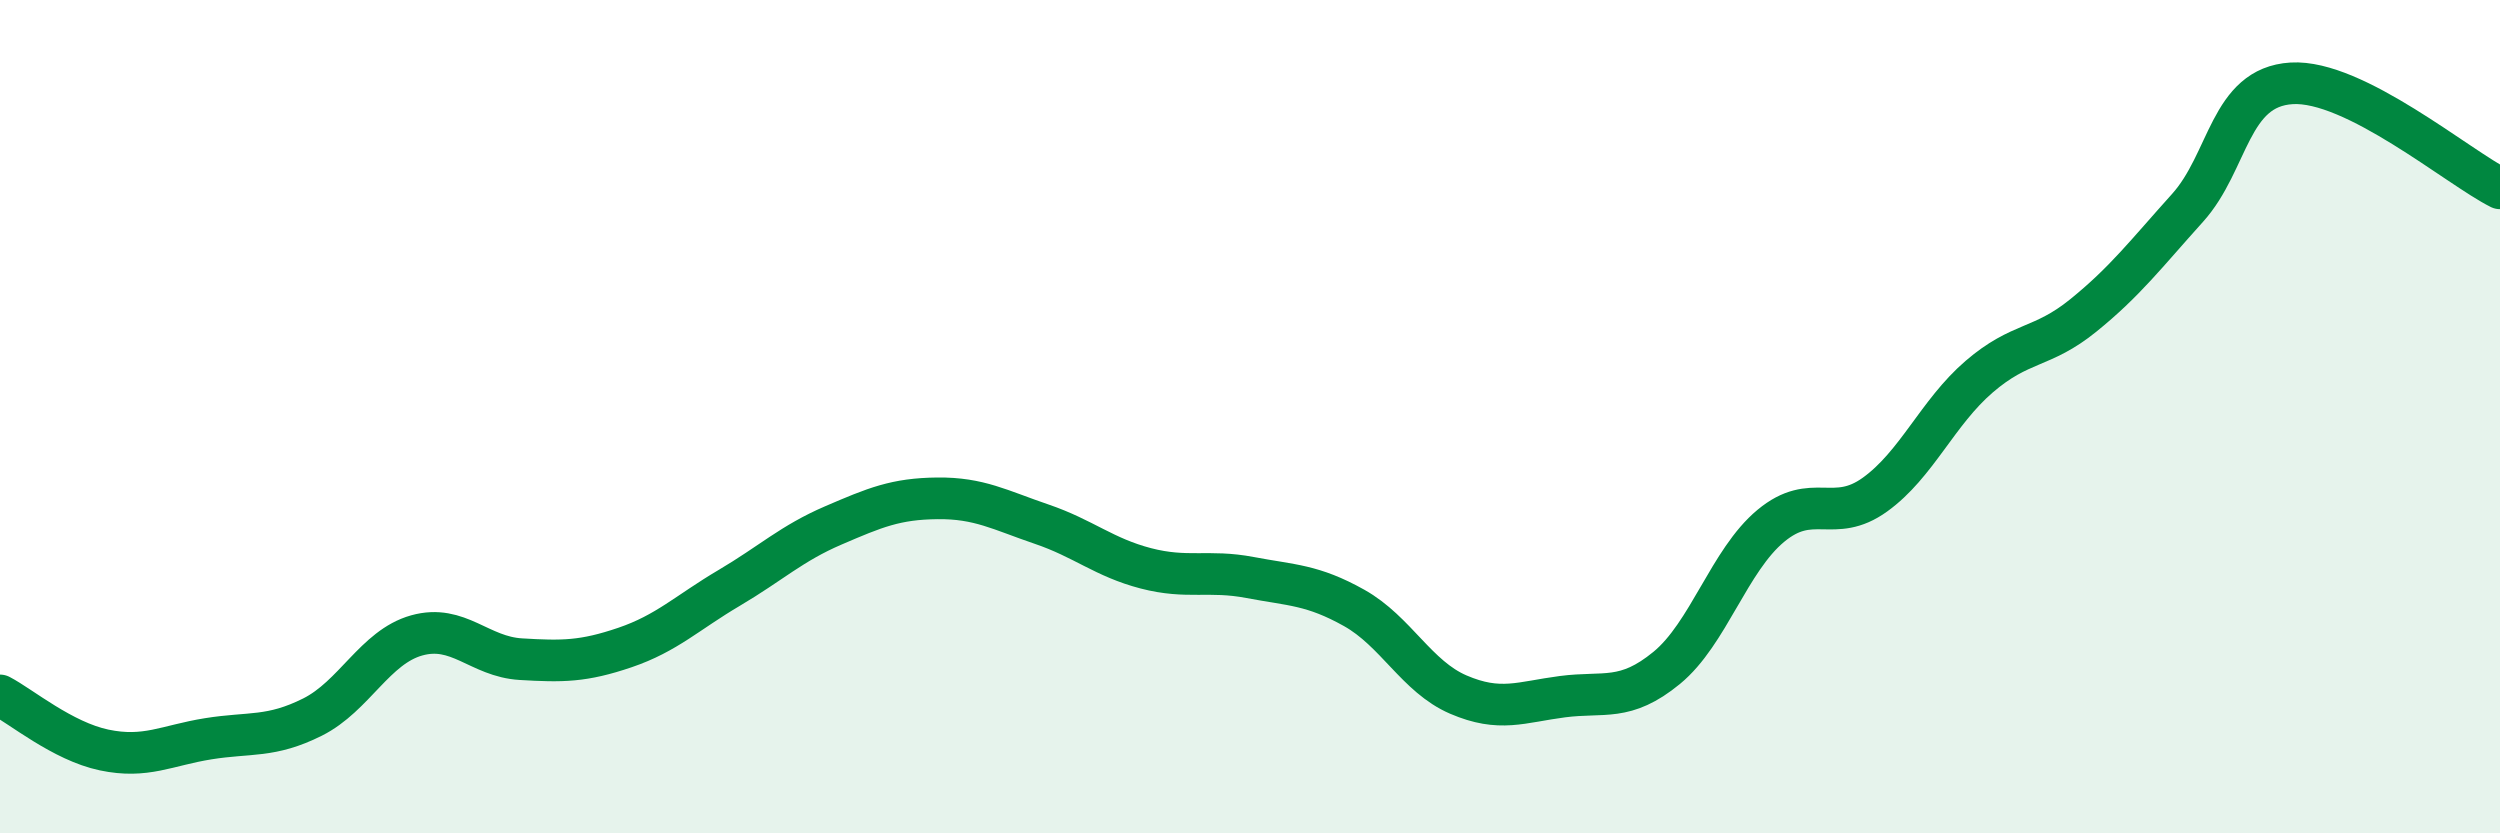
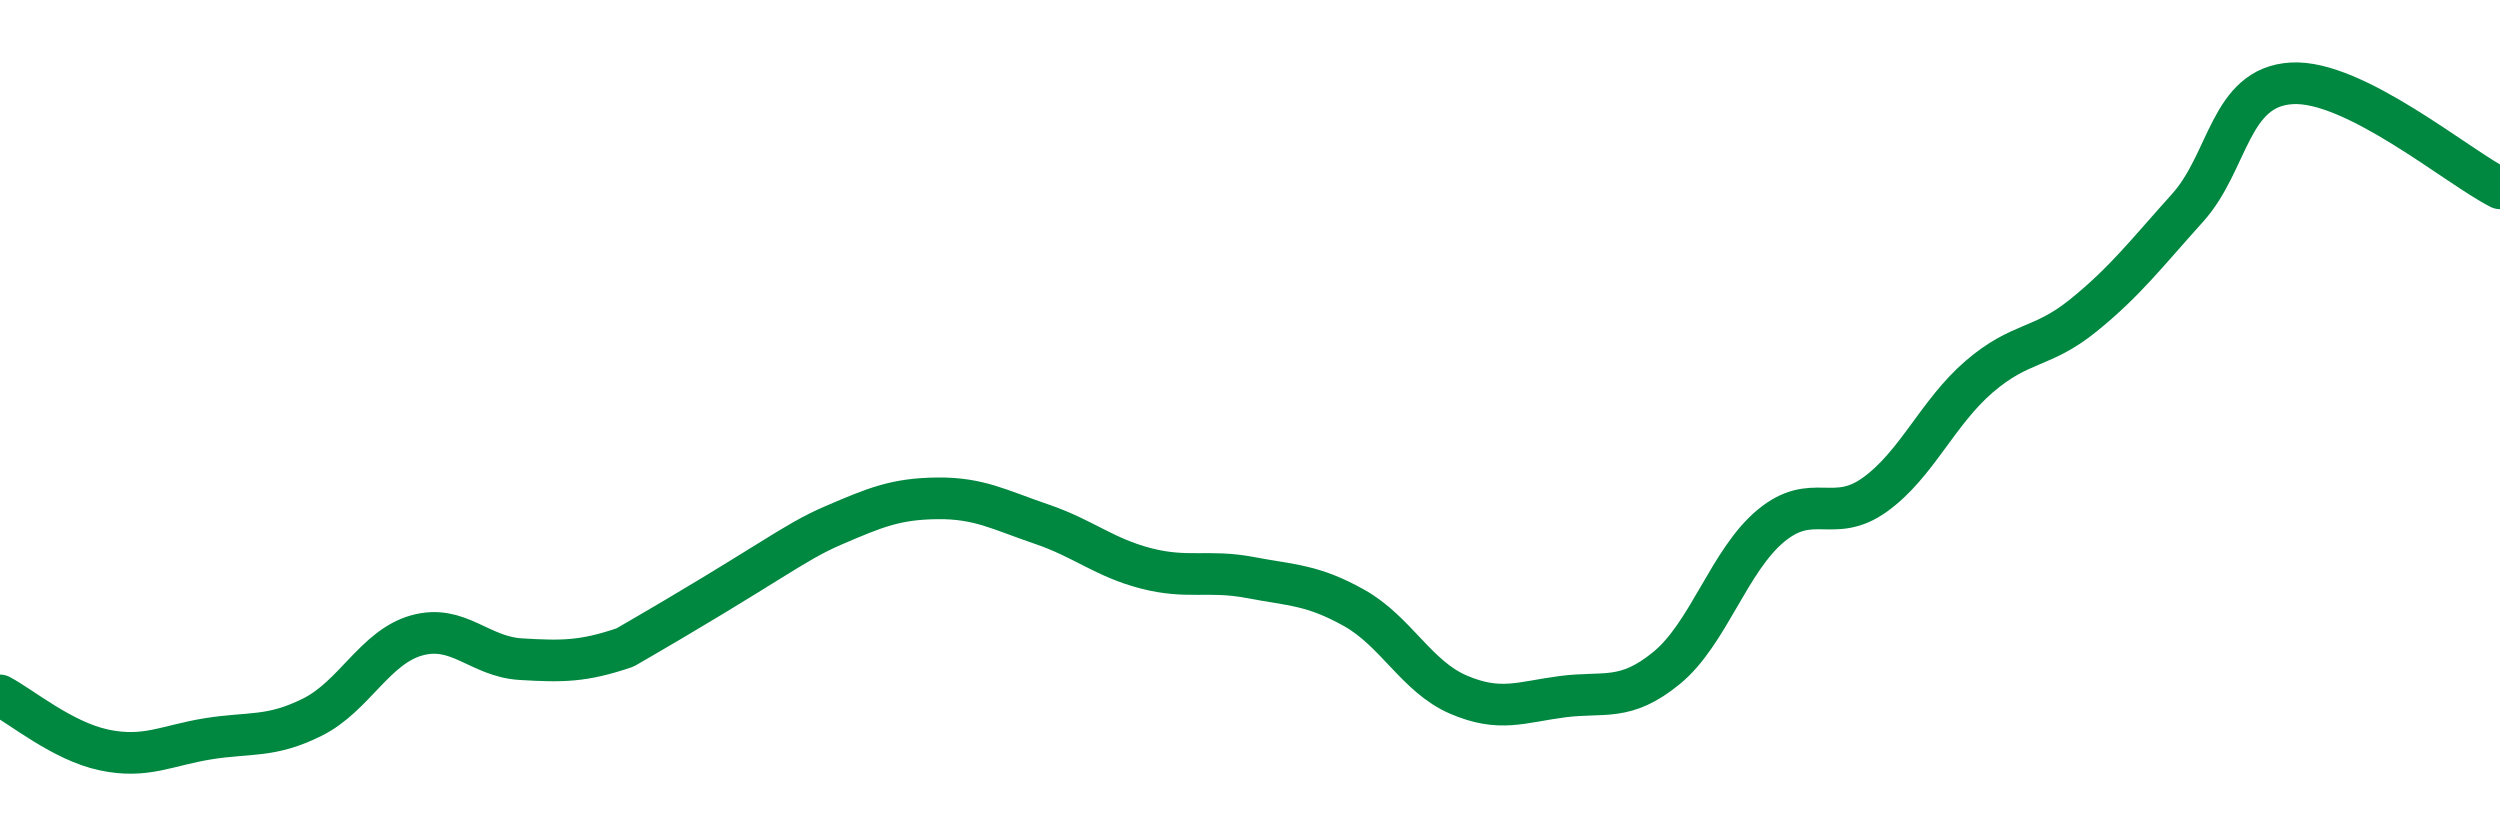
<svg xmlns="http://www.w3.org/2000/svg" width="60" height="20" viewBox="0 0 60 20">
-   <path d="M 0,16.69 C 0.5,16.95 1.5,17.79 2.5,18 C 3.5,18.21 4,17.89 5,17.73 C 6,17.57 6.5,17.71 7.5,17.21 C 8.5,16.71 9,15.53 10,15.25 C 11,14.97 11.5,15.76 12.5,15.82 C 13.5,15.88 14,15.88 15,15.54 C 16,15.2 16.5,14.7 17.5,14.11 C 18.5,13.52 19,13.04 20,12.61 C 21,12.18 21.5,11.97 22.5,11.96 C 23.5,11.95 24,12.24 25,12.58 C 26,12.92 26.5,13.38 27.5,13.64 C 28.5,13.9 29,13.67 30,13.86 C 31,14.05 31.5,14.03 32.5,14.59 C 33.5,15.15 34,16.24 35,16.67 C 36,17.1 36.5,16.85 37.5,16.72 C 38.5,16.59 39,16.85 40,16.03 C 41,15.21 41.5,13.45 42.5,12.62 C 43.5,11.79 44,12.59 45,11.87 C 46,11.15 46.5,9.9 47.5,9.04 C 48.5,8.18 49,8.38 50,7.57 C 51,6.76 51.5,6.1 52.5,4.99 C 53.5,3.88 53.5,2.09 55,2 C 56.5,1.91 59,4.02 60,4.52L60 20L0 20Z" fill="#008740" opacity="0.1" stroke-linecap="round" stroke-linejoin="round" />
-   <path d="M 0,16.69 C 0.5,16.95 1.5,17.79 2.5,18 C 3.5,18.21 4,17.89 5,17.73 C 6,17.57 6.5,17.71 7.5,17.21 C 8.5,16.71 9,15.53 10,15.25 C 11,14.97 11.5,15.76 12.5,15.82 C 13.5,15.88 14,15.88 15,15.54 C 16,15.2 16.5,14.7 17.5,14.11 C 18.5,13.52 19,13.04 20,12.61 C 21,12.18 21.5,11.97 22.5,11.96 C 23.5,11.95 24,12.24 25,12.58 C 26,12.92 26.5,13.38 27.5,13.64 C 28.5,13.9 29,13.67 30,13.86 C 31,14.05 31.5,14.03 32.5,14.59 C 33.5,15.15 34,16.24 35,16.67 C 36,17.1 36.5,16.85 37.5,16.72 C 38.5,16.59 39,16.85 40,16.03 C 41,15.21 41.5,13.45 42.5,12.62 C 43.5,11.79 44,12.59 45,11.87 C 46,11.15 46.5,9.9 47.5,9.04 C 48.5,8.18 49,8.38 50,7.57 C 51,6.76 51.5,6.1 52.5,4.99 C 53.5,3.88 53.5,2.09 55,2 C 56.5,1.91 59,4.02 60,4.52" stroke="#008740" stroke-width="1" fill="none" stroke-linecap="round" stroke-linejoin="round" />
+   <path d="M 0,16.69 C 0.5,16.95 1.5,17.79 2.5,18 C 3.5,18.21 4,17.89 5,17.73 C 6,17.57 6.5,17.71 7.5,17.21 C 8.5,16.71 9,15.53 10,15.25 C 11,14.97 11.5,15.76 12.5,15.82 C 13.5,15.88 14,15.88 15,15.54 C 18.5,13.52 19,13.04 20,12.61 C 21,12.18 21.5,11.97 22.5,11.96 C 23.5,11.95 24,12.24 25,12.58 C 26,12.92 26.5,13.38 27.5,13.64 C 28.5,13.9 29,13.67 30,13.86 C 31,14.05 31.5,14.03 32.5,14.59 C 33.5,15.15 34,16.24 35,16.67 C 36,17.1 36.5,16.85 37.5,16.72 C 38.5,16.59 39,16.85 40,16.03 C 41,15.21 41.5,13.45 42.5,12.62 C 43.5,11.79 44,12.59 45,11.87 C 46,11.15 46.5,9.9 47.5,9.04 C 48.5,8.18 49,8.38 50,7.57 C 51,6.76 51.5,6.1 52.5,4.99 C 53.5,3.88 53.5,2.09 55,2 C 56.5,1.91 59,4.02 60,4.52" stroke="#008740" stroke-width="1" fill="none" stroke-linecap="round" stroke-linejoin="round" />
</svg>